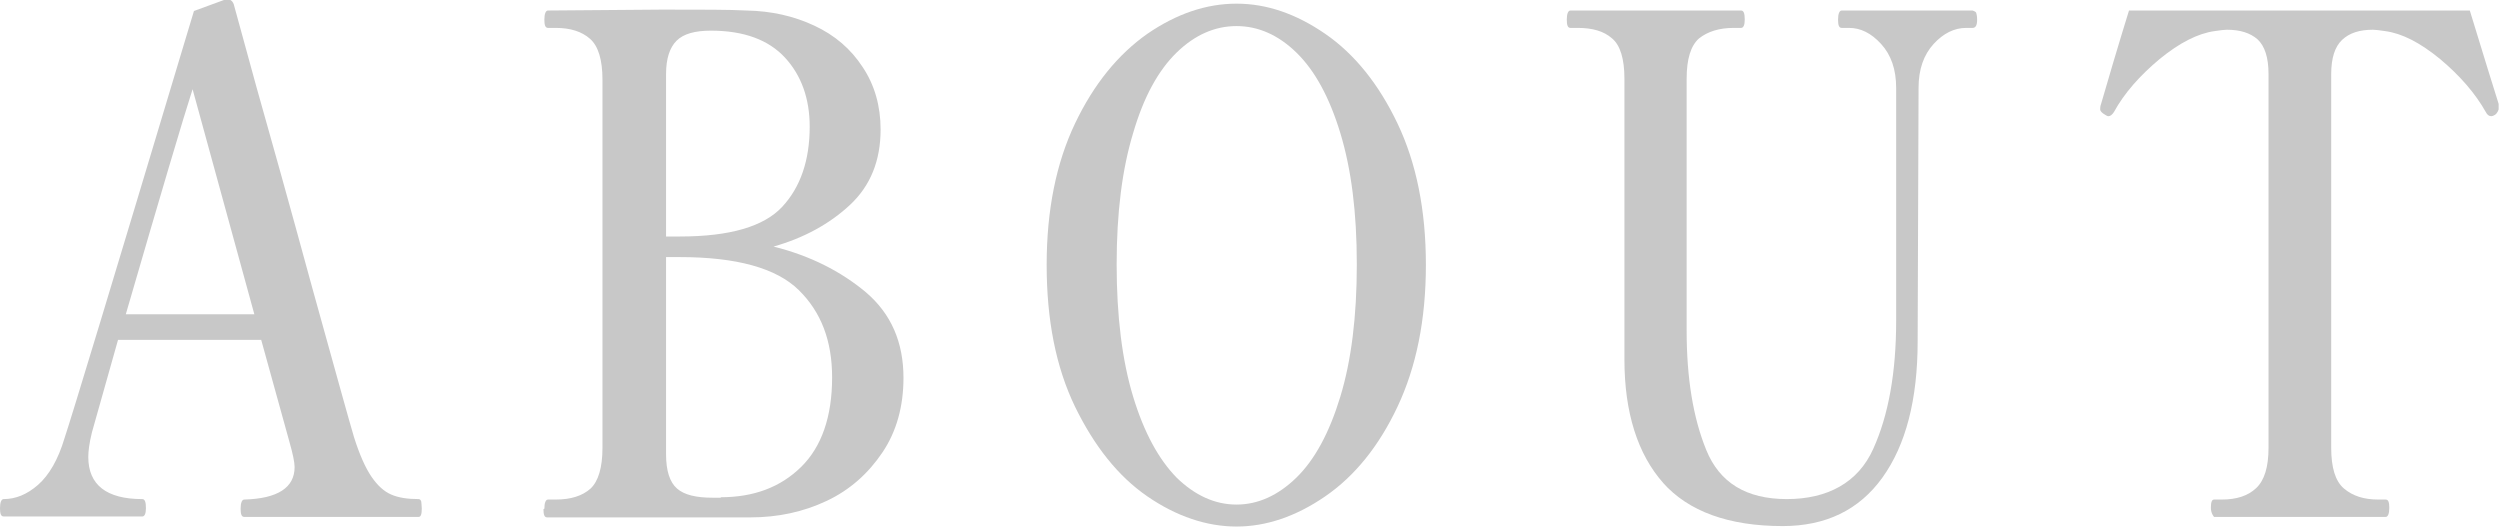
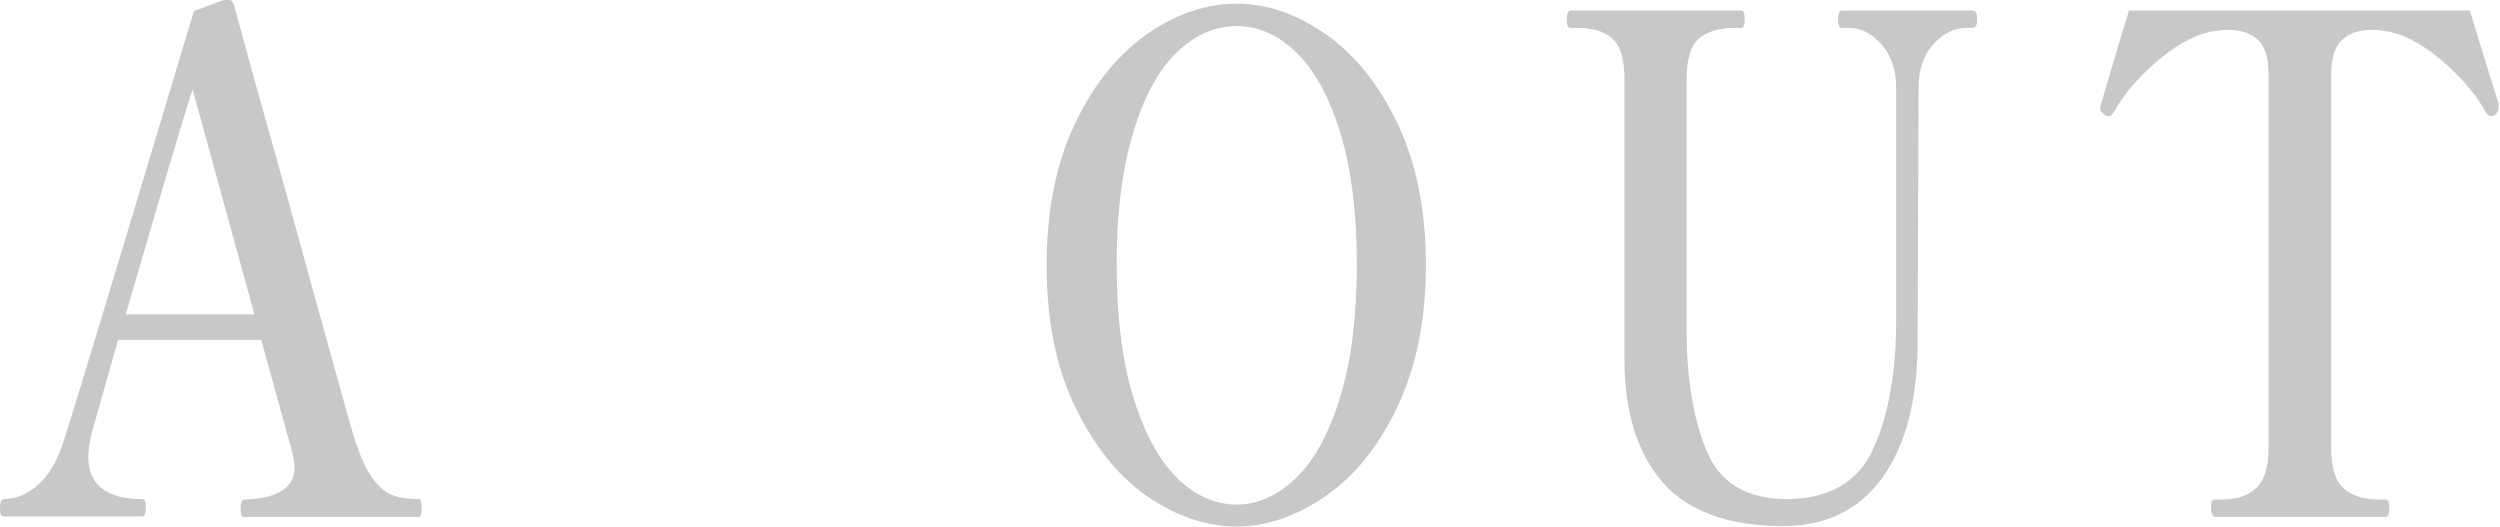
<svg xmlns="http://www.w3.org/2000/svg" id="_レイヤー_2" viewBox="0 0 54.65 11.51">
  <defs>
    <style>.cls-1{fill:#c8c8c8;}</style>
  </defs>
  <g id="_情報">
    <path class="cls-1" d="m9.21,10.98s.01.09.01.14c0,.12-.02.18-.07.18h-3.81c-.06,0-.08-.06-.08-.18,0-.13.03-.2.08-.2.73-.02,1.1-.26,1.1-.71,0-.11-.04-.29-.11-.54l-.62-2.24h-3.13l-.57,2.02c-.06.24-.08.42-.08.54,0,.61.4.92,1.18.92.06,0,.08.07.08.2,0,.12-.03.18-.08.18H.08c-.06,0-.08-.06-.08-.18,0-.13.03-.2.08-.2.26,0,.51-.1.75-.31.24-.21.44-.55.58-1.02.17-.51,1.04-3.38,2.61-8.61l.22-.73.71-.26c.09,0,.15.05.17.15l.48,1.75c.3,1.06.71,2.52,1.22,4.39.52,1.87.82,2.96.92,3.29.12.38.25.67.38.86.13.19.27.32.43.39.16.07.36.1.6.1.03,0,.05.02.06.06Zm-3.65-4.11l-1.35-4.92c-.2.62-.69,2.27-1.46,4.92h2.82Z" />
-     <path class="cls-1" d="m11.9,11.12c0-.13.03-.2.08-.2h.17c.33,0,.58-.08.76-.24.17-.16.26-.46.26-.89V1.74c0-.43-.09-.73-.27-.89-.18-.16-.43-.24-.75-.24h-.17c-.06,0-.08-.06-.08-.18,0-.13.03-.2.08-.2l2.5-.02c.87,0,1.48,0,1.84.02.54.01,1.03.12,1.48.33s.8.51,1.06.91c.26.39.39.85.39,1.36,0,.68-.22,1.23-.67,1.65-.44.41-1,.72-1.67.91.8.2,1.47.54,2.02,1,.55.47.82,1.09.82,1.87,0,.62-.15,1.17-.46,1.63-.31.46-.71.82-1.22,1.06-.51.24-1.06.36-1.67.36h-4.44c-.06,0-.08-.06-.08-.18Zm2.96-5.95c1.1,0,1.84-.22,2.24-.65.4-.43.6-1.02.6-1.75,0-.61-.18-1.12-.54-1.51-.36-.39-.9-.59-1.62-.59-.35,0-.6.07-.75.22s-.23.39-.23.73v3.55h.3Zm.89,5.7c.73,0,1.31-.22,1.76-.66.45-.44.68-1.1.68-1.96,0-.8-.24-1.43-.73-1.91-.49-.48-1.36-.72-2.6-.72h-.3v4.31c0,.36.08.61.24.75s.42.2.78.2h.18Z" />
    <path class="cls-1" d="m25.08,10.85c-.64-.44-1.16-1.1-1.58-1.96-.42-.87-.62-1.9-.62-3.1s.21-2.23.62-3.09.94-1.51,1.58-1.96c.64-.44,1.29-.66,1.95-.66s1.3.22,1.94.66c.64.44,1.17,1.1,1.58,1.96.41.86.62,1.89.62,3.09s-.21,2.23-.62,3.1c-.41.87-.94,1.52-1.58,1.96-.64.44-1.29.66-1.94.66s-1.31-.22-1.95-.66Zm3.26-.41c.4-.39.72-.98.96-1.77.24-.79.36-1.75.36-2.89s-.12-2.08-.36-2.87c-.24-.79-.56-1.37-.96-1.76-.4-.39-.84-.58-1.31-.58s-.91.19-1.31.58c-.4.39-.72.97-.95,1.76-.24.79-.36,1.74-.36,2.87s.12,2.1.36,2.89c.24.79.56,1.37.95,1.77.4.39.84.59,1.31.59s.91-.2,1.31-.59Z" />
    <path class="cls-1" d="m36.36,10.56c-.56-.63-.85-1.54-.85-2.7V1.72c0-.43-.09-.73-.27-.88-.18-.16-.43-.23-.75-.23h-.16c-.06,0-.08-.06-.08-.18,0-.13.03-.2.08-.2h3.73c.06,0,.08.07.08.2,0,.12-.03.18-.08.18h-.16c-.32,0-.57.08-.76.23-.18.16-.27.45-.27.88v5.51c0,1.03.14,1.9.43,2.61s.87,1.07,1.76,1.07,1.56-.36,1.89-1.1c.33-.73.5-1.66.5-2.8V1.92c0-.4-.11-.72-.33-.96-.22-.24-.45-.35-.7-.35h-.16c-.06,0-.08-.06-.08-.18,0-.13.03-.2.08-.2h2.86s.07.02.08.05c.01.03.02.08.02.15,0,.12-.03.18-.1.18h-.14c-.26,0-.5.12-.71.35-.22.24-.33.56-.33.96l-.02,5.54c0,1.28-.26,2.27-.77,2.98s-1.24,1.06-2.18,1.06c-1.18,0-2.06-.32-2.62-.95Z" />
    <path class="cls-1" d="m48.4,11.3s-.07-.07-.07-.2c0-.12.02-.18.07-.18h.17c.32,0,.57-.08.75-.25.18-.17.27-.46.27-.88V1.62c0-.36-.08-.61-.24-.76-.16-.14-.38-.21-.67-.21-.05,0-.14.01-.27.03-.36.05-.76.25-1.2.61-.43.36-.77.74-1,1.16-.04.06-.08.09-.12.09-.02,0-.04-.01-.07-.03-.07-.04-.11-.08-.11-.12,0-.03,0-.07.02-.12.06-.2.15-.51.27-.92.12-.41.24-.79.34-1.12h7.45l.39,1.27.24.77v.12s-.02.08-.08.12c-.03.02-.06.03-.08.03-.05,0-.09-.03-.12-.09-.23-.41-.57-.8-1-1.16-.44-.36-.83-.56-1.2-.61-.13-.02-.22-.03-.27-.03-.29,0-.51.07-.67.22s-.24.4-.24.75v8.17c0,.43.09.73.28.89.19.16.43.24.75.24h.16c.06,0,.08.06.08.18,0,.13-.03.2-.08.2h-3.76Z" />
  </g>
</svg>